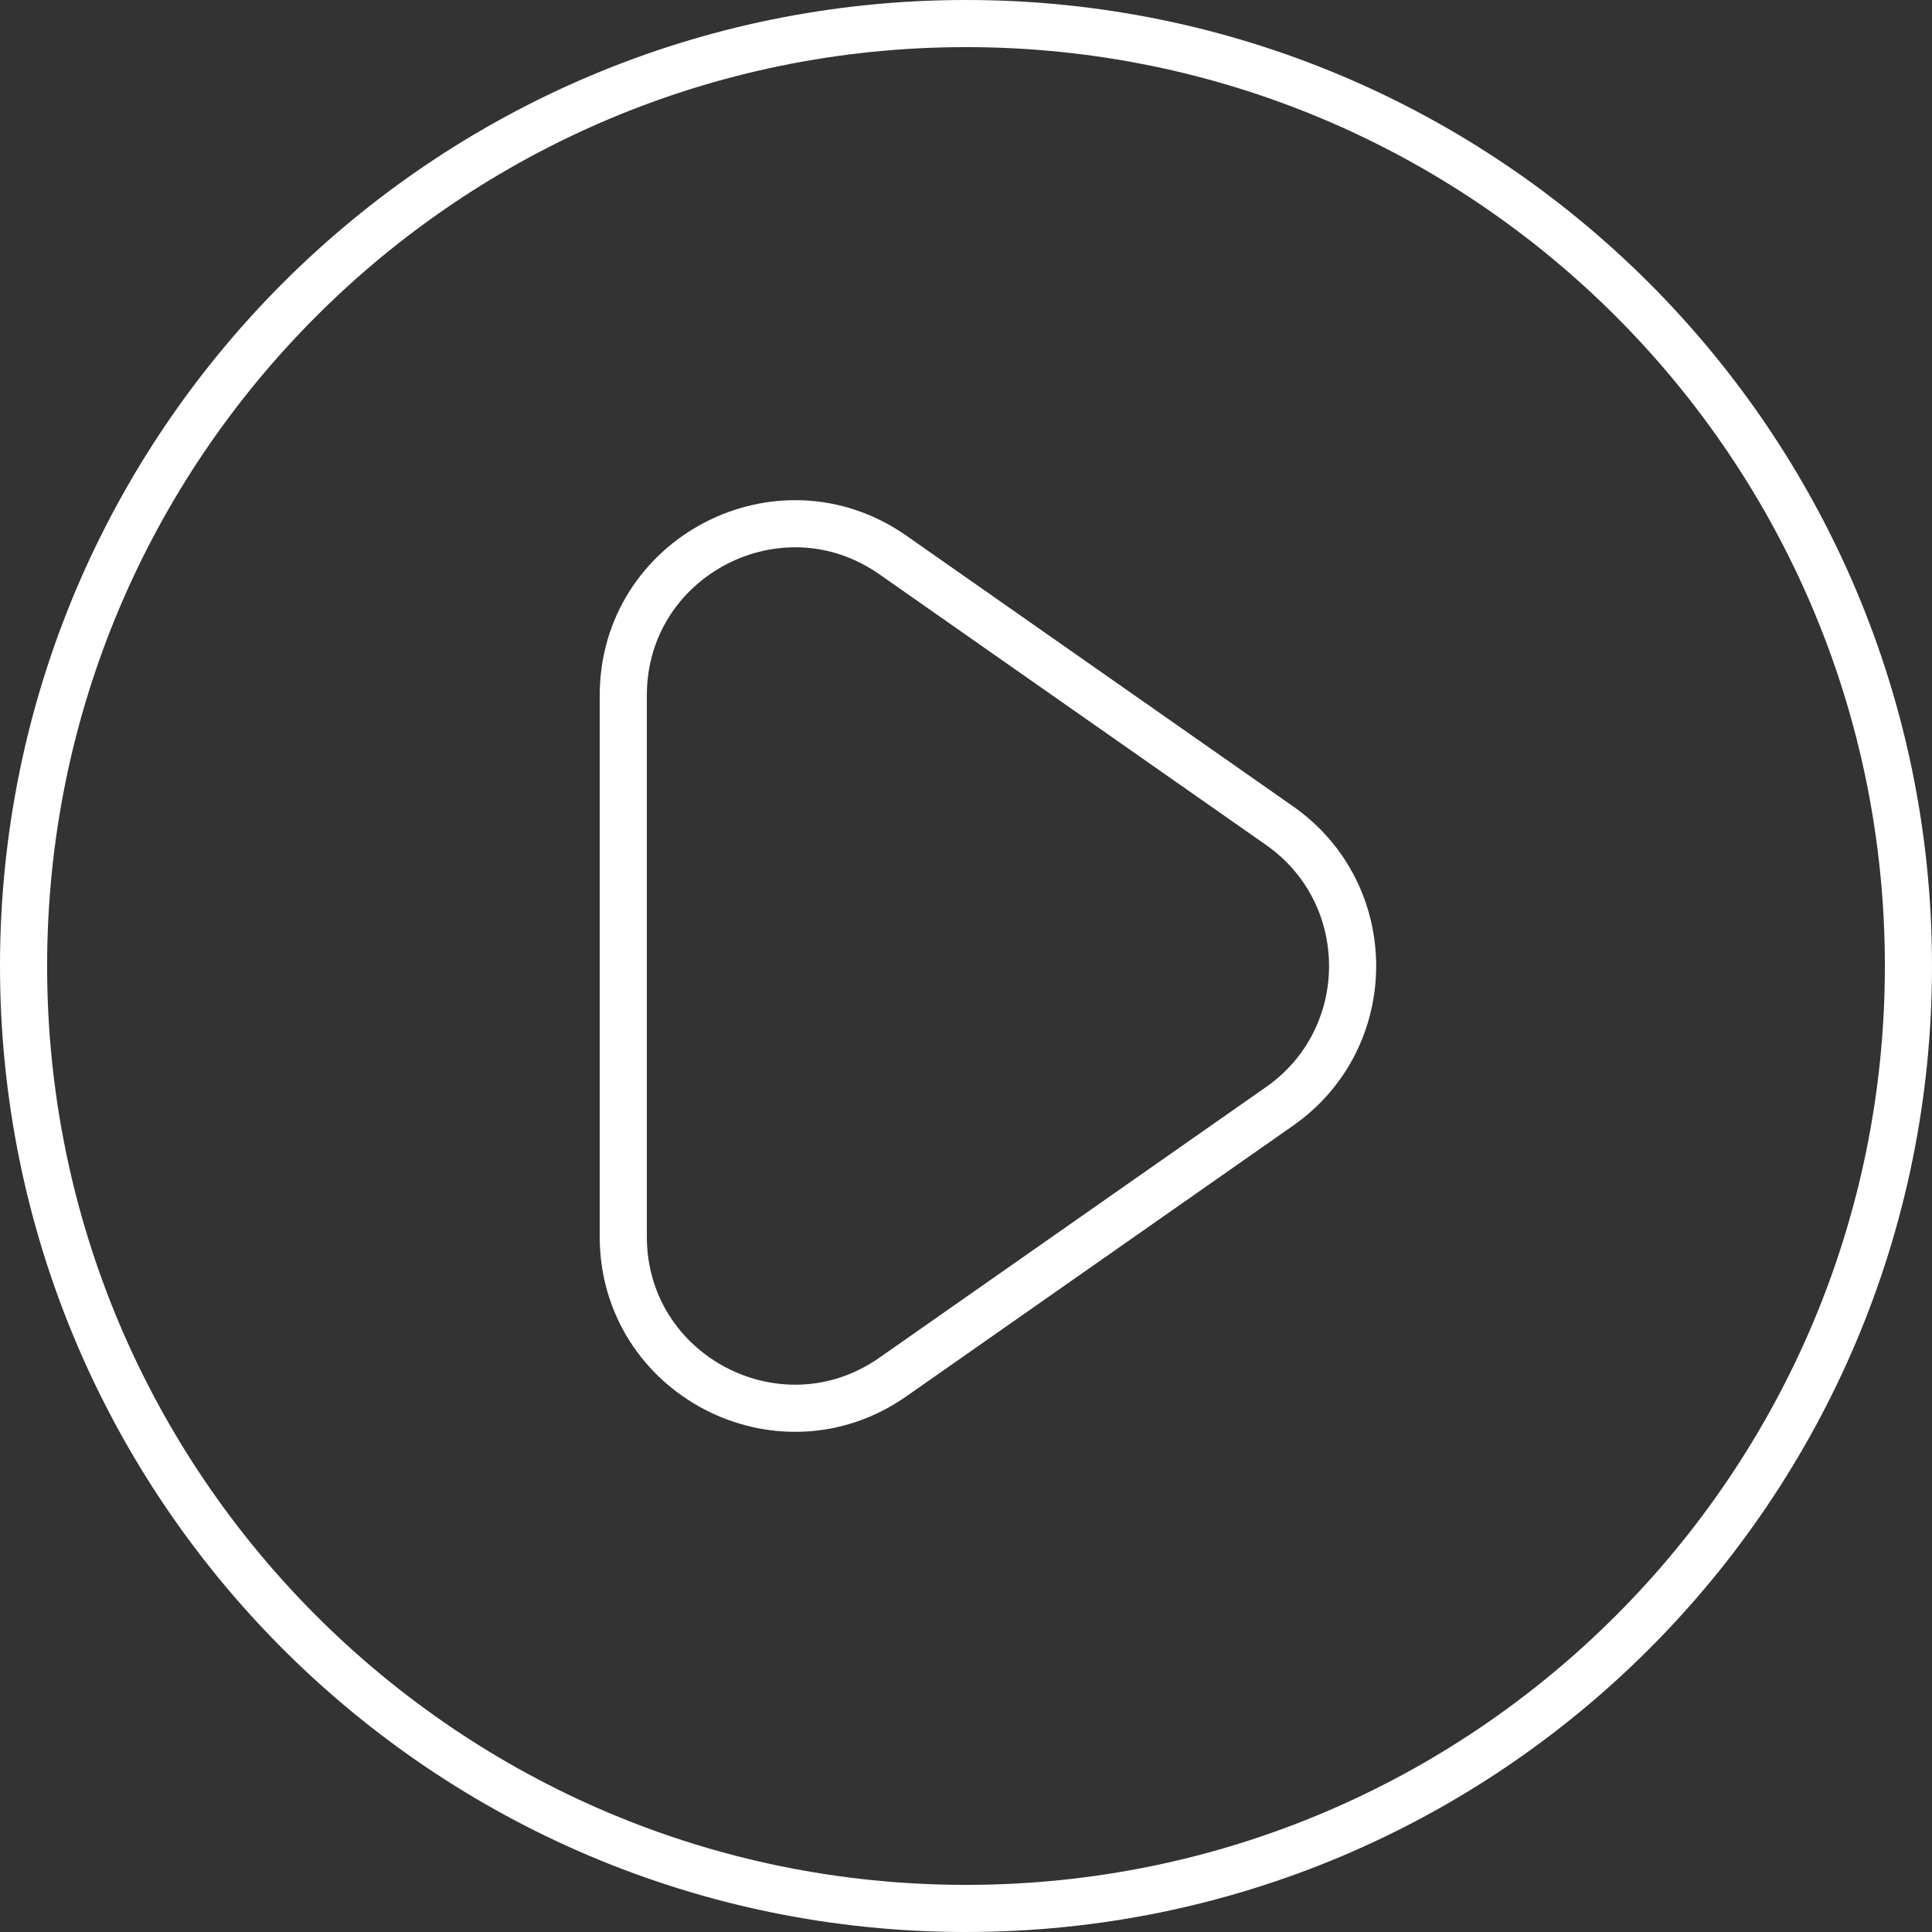
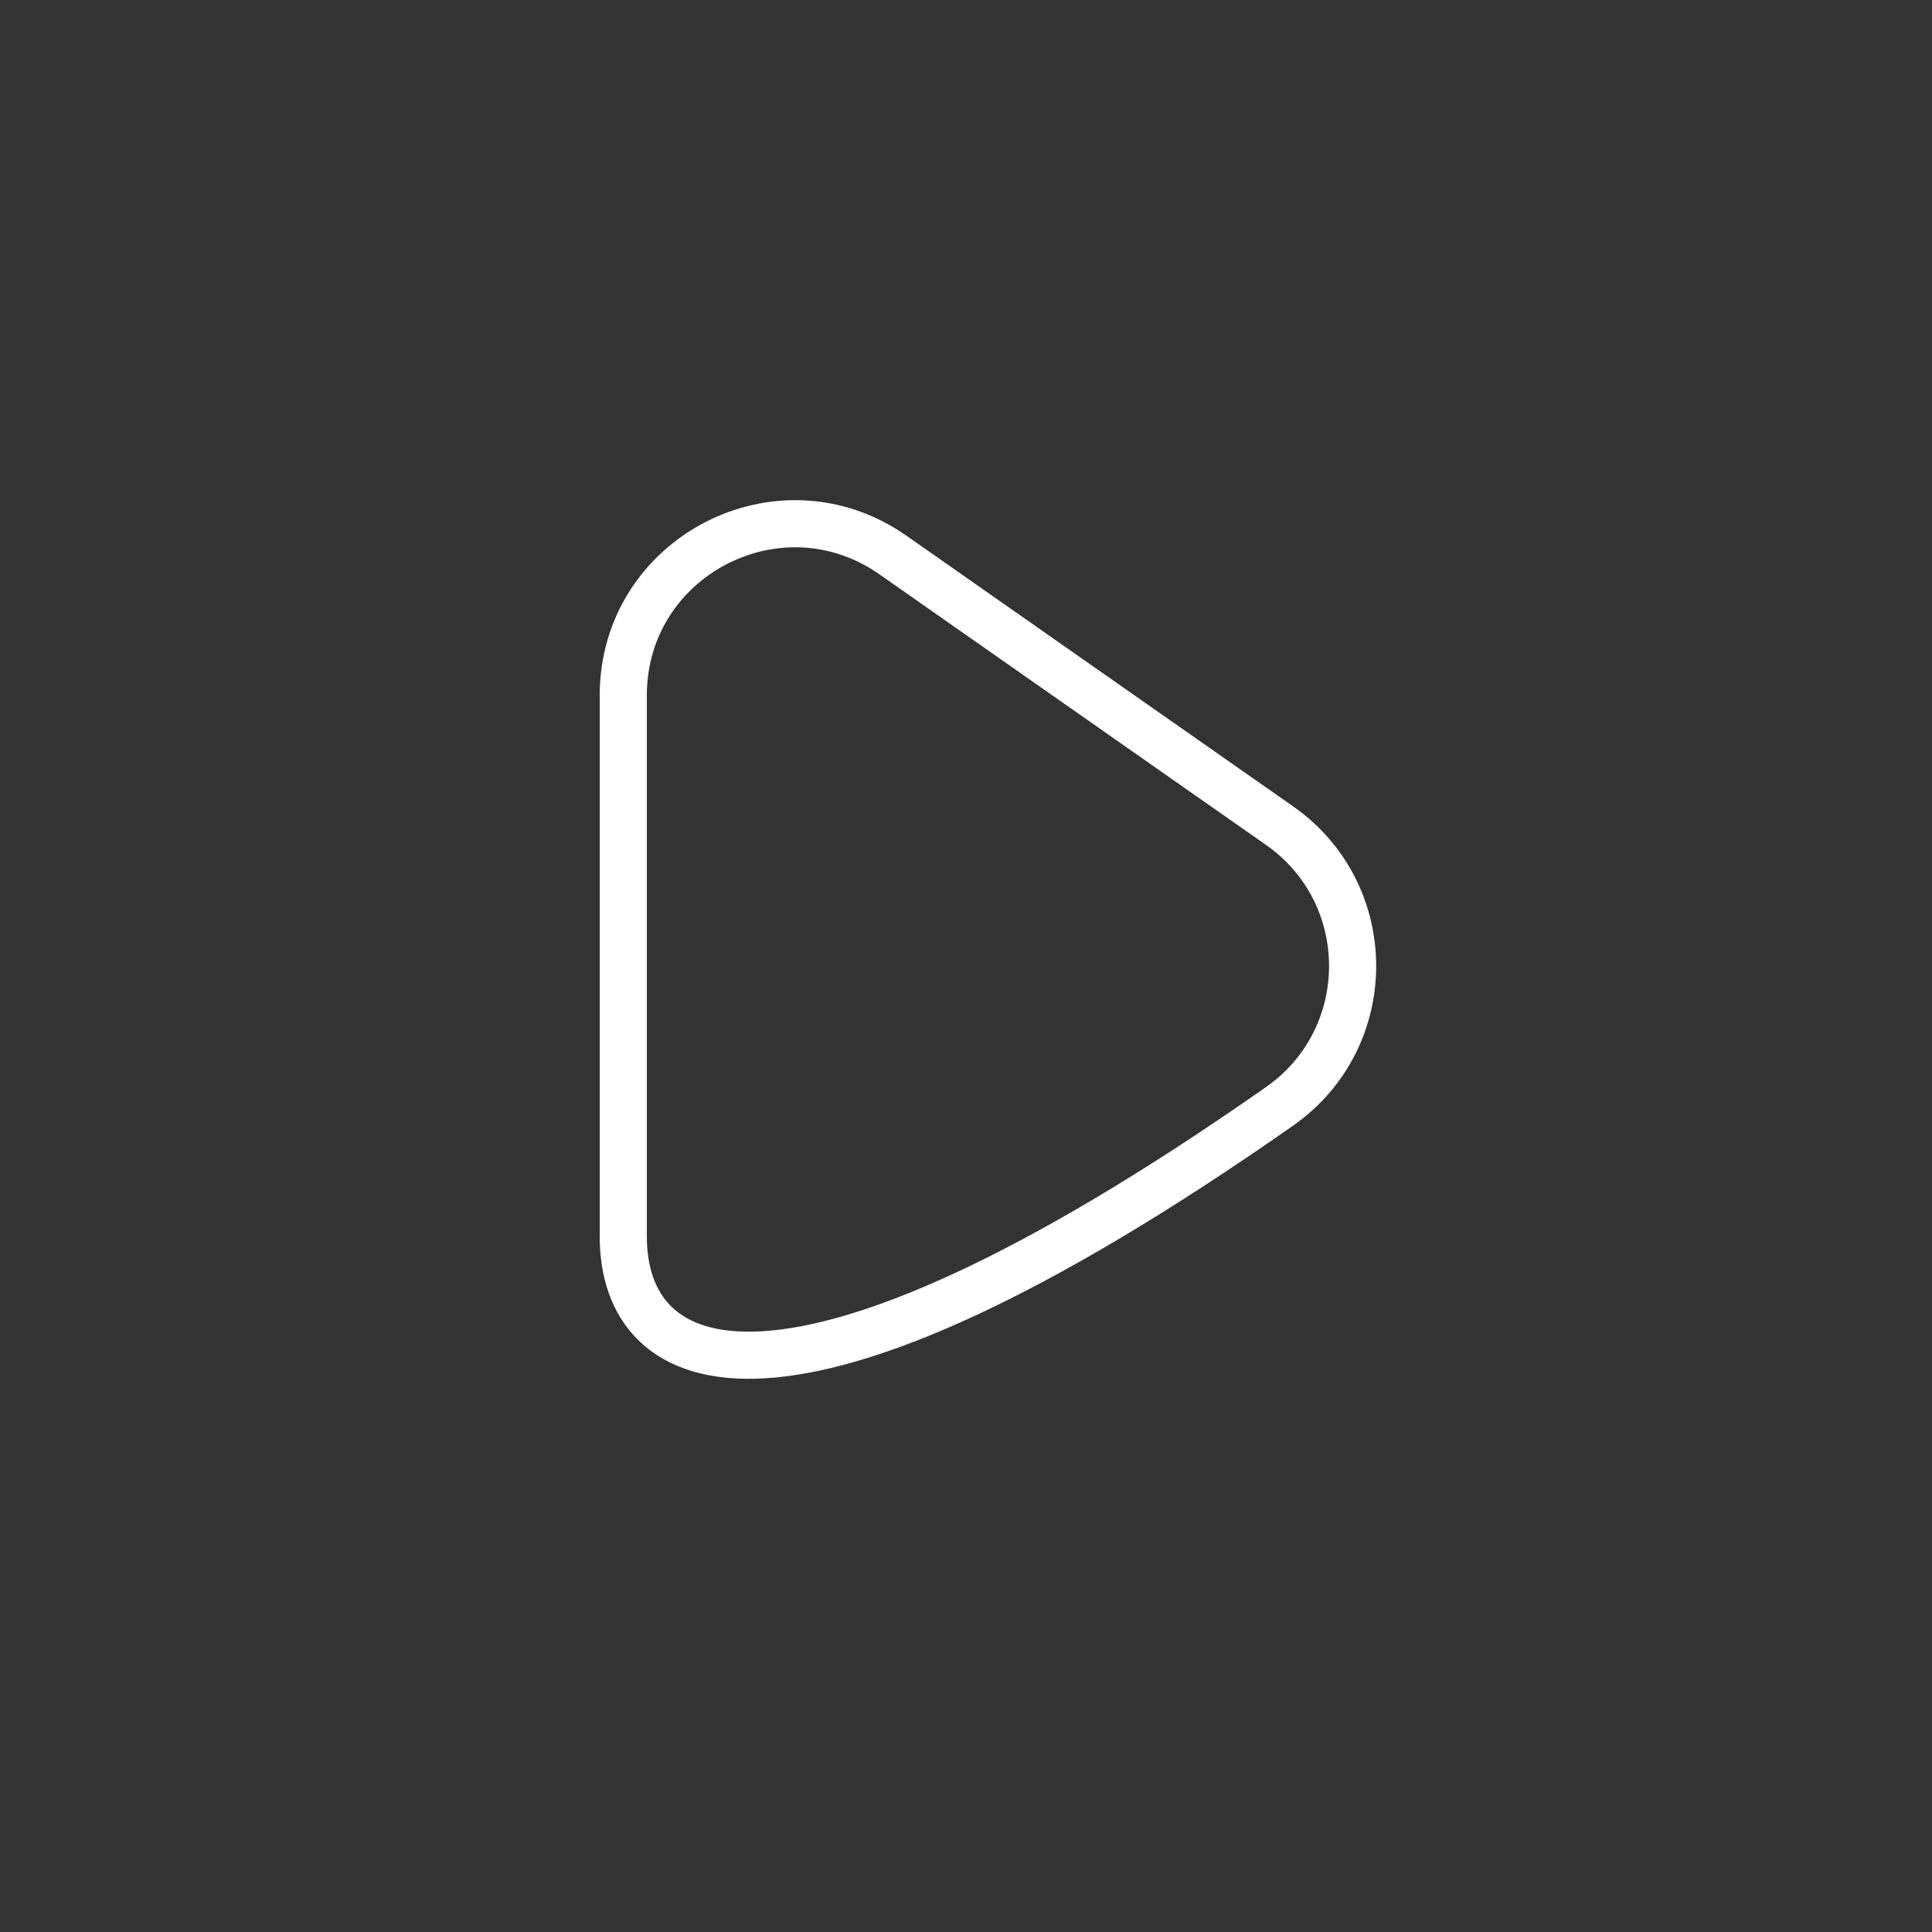
<svg xmlns="http://www.w3.org/2000/svg" width="82" height="82" viewBox="0 0 82 82" fill="none">
  <rect x="0" y="0" width="82" height="82" fill="#333333" stroke="none" />
-   <path d="M81 41C81 63.091 63.091 81 41 81C18.909 81 1 63.091 1 41C1 18.909 18.909 1 41 1C63.091 1 81 18.909 81 41Z" stroke="white" stroke-width="2" stroke-linecap="round" />
-   <path d="M26.454 52.486V29.514C26.454 23.63 33.078 20.182 37.898 23.556L54.307 35.042C58.443 37.937 58.443 44.063 54.307 46.958L37.898 58.444C33.078 61.818 26.454 58.37 26.454 52.486Z" stroke="white" stroke-width="2" stroke-linecap="round" />
+   <path d="M26.454 52.486V29.514C26.454 23.63 33.078 20.182 37.898 23.556L54.307 35.042C58.443 37.937 58.443 44.063 54.307 46.958C33.078 61.818 26.454 58.37 26.454 52.486Z" stroke="white" stroke-width="2" stroke-linecap="round" />
</svg>